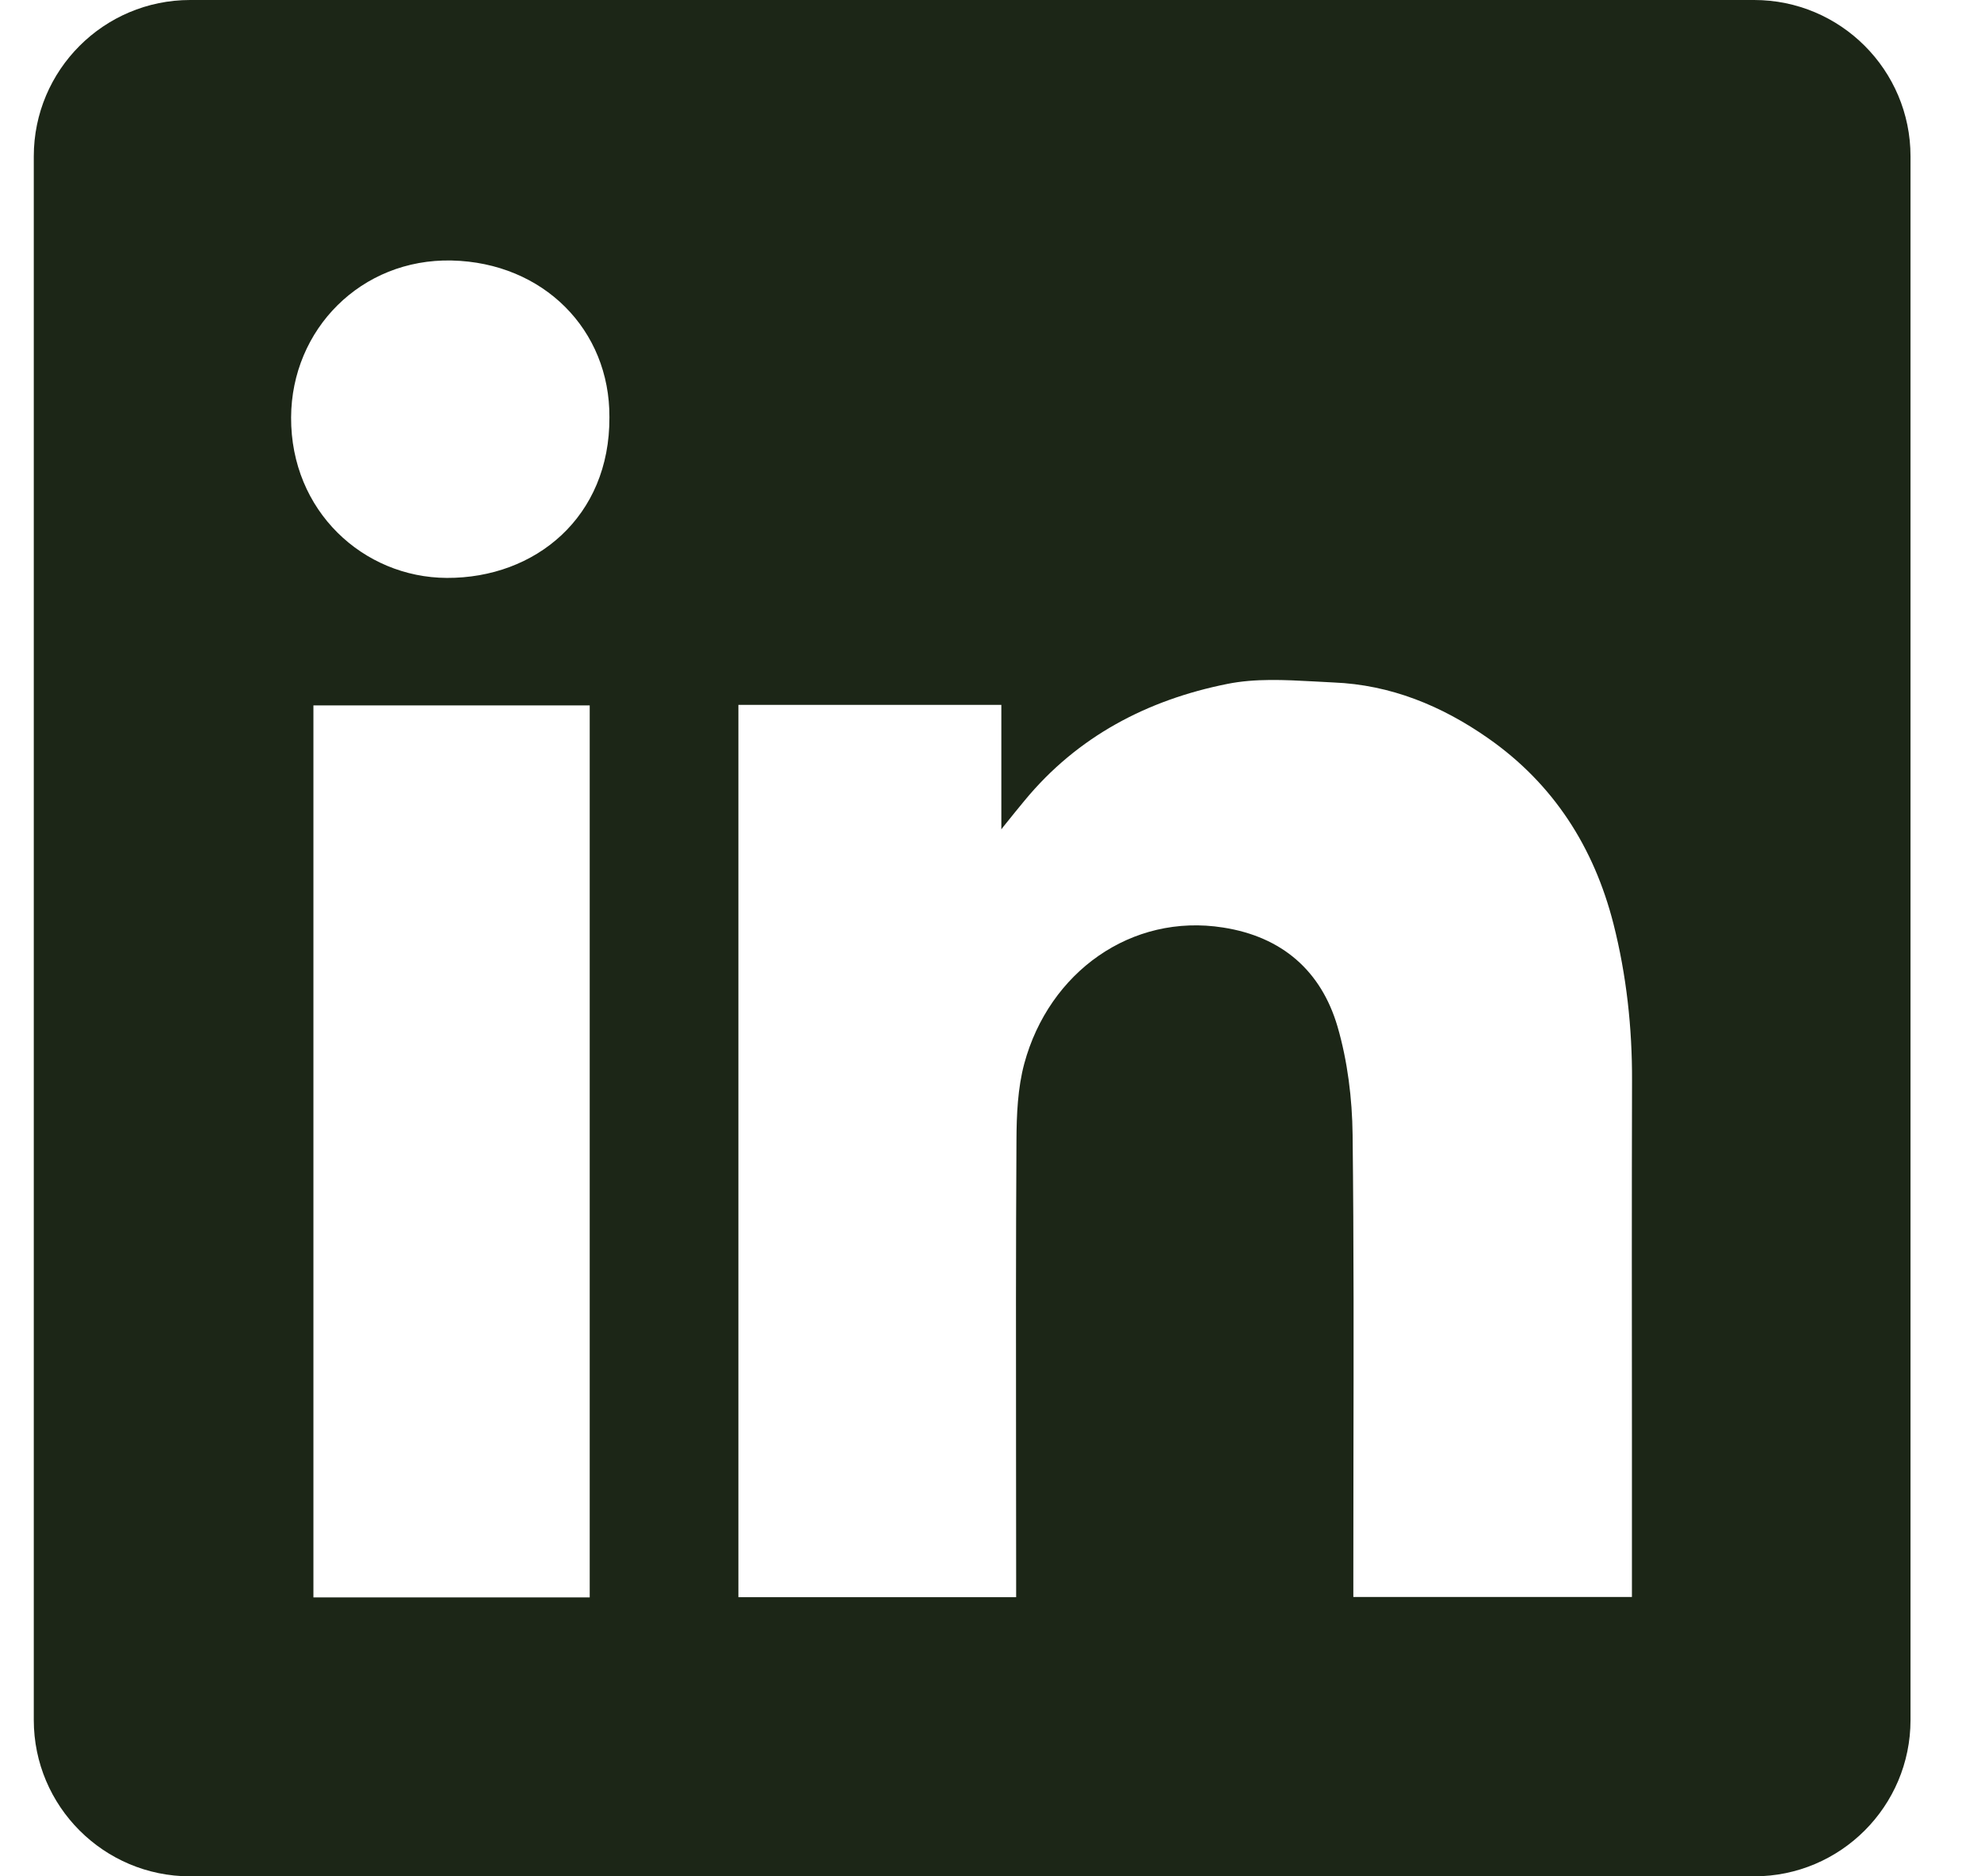
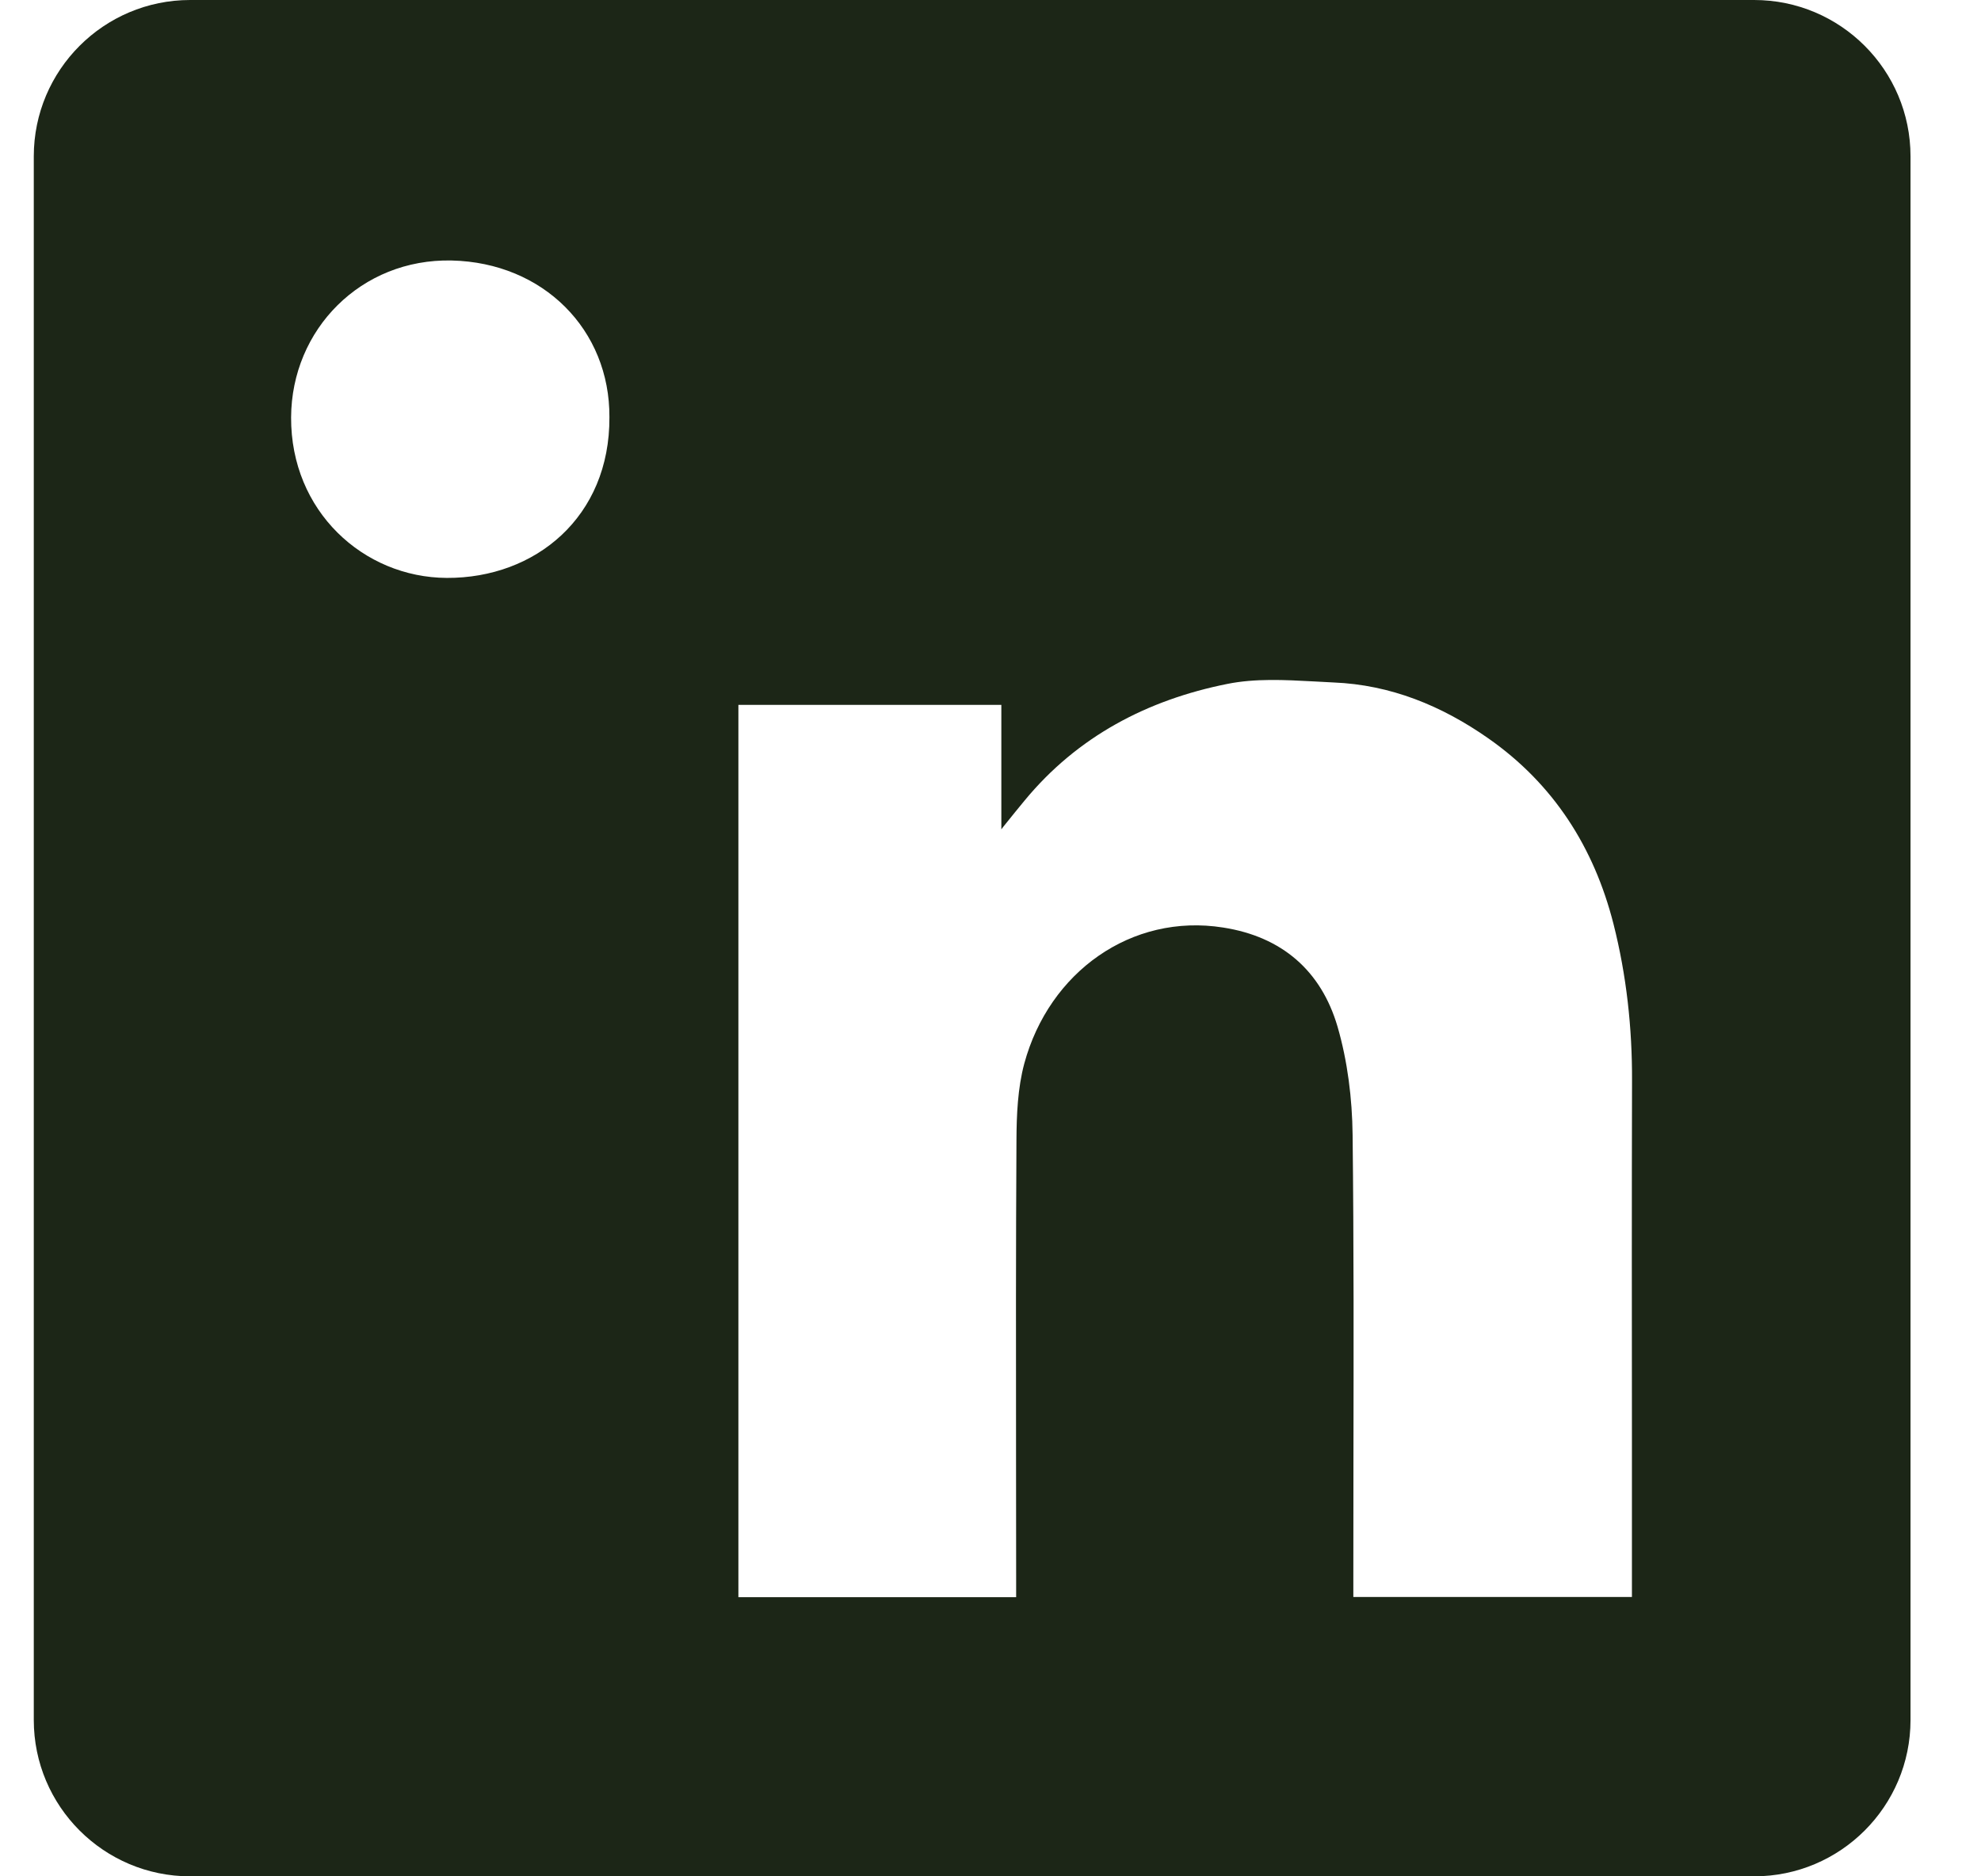
<svg xmlns="http://www.w3.org/2000/svg" width="19" height="18" viewBox="0 0 19 18" fill="none">
-   <path fill-rule="evenodd" clip-rule="evenodd" d="M1.824 0C0.996 0 0.324 0.672 0.324 1.5V16.5C0.324 17.328 0.996 18 1.824 18H16.824C17.652 18 18.324 17.328 18.324 16.5V1.5C18.324 0.672 17.652 0 16.824 0H1.824ZM5.845 4.003C5.85 4.959 5.135 5.548 4.285 5.544C3.485 5.54 2.788 4.903 2.792 4.004C2.796 3.159 3.464 2.48 4.332 2.499C5.212 2.519 5.85 3.165 5.845 4.003ZM9.604 6.762H7.084H7.082V15.322H9.746V15.122C9.746 14.742 9.745 14.362 9.745 13.982C9.744 12.968 9.743 11.953 9.749 10.94C9.75 10.694 9.761 10.438 9.824 10.203C10.062 9.325 10.851 8.759 11.731 8.898C12.297 8.986 12.671 9.314 12.828 9.847C12.925 10.18 12.969 10.539 12.973 10.886C12.985 11.934 12.983 12.982 12.981 14.029C12.981 14.399 12.98 14.769 12.98 15.139V15.32H15.652V15.115C15.652 14.663 15.652 14.211 15.652 13.759C15.651 12.63 15.65 11.5 15.653 10.37C15.655 9.86 15.6 9.356 15.475 8.863C15.288 8.129 14.901 7.521 14.273 7.082C13.827 6.77 13.337 6.569 12.79 6.547C12.728 6.544 12.665 6.541 12.602 6.537C12.322 6.522 12.038 6.507 11.771 6.561C11.006 6.714 10.334 7.064 9.826 7.681C9.767 7.752 9.709 7.824 9.623 7.931L9.604 7.956V6.762ZM3.006 15.324H5.656V6.767H3.006V15.324Z" fill="#1C2617" />
+   <path fill-rule="evenodd" clip-rule="evenodd" d="M1.824 0C0.996 0 0.324 0.672 0.324 1.5V16.5C0.324 17.328 0.996 18 1.824 18H16.824C17.652 18 18.324 17.328 18.324 16.5V1.5C18.324 0.672 17.652 0 16.824 0H1.824ZM5.845 4.003C5.85 4.959 5.135 5.548 4.285 5.544C3.485 5.54 2.788 4.903 2.792 4.004C2.796 3.159 3.464 2.48 4.332 2.499C5.212 2.519 5.85 3.165 5.845 4.003ZM9.604 6.762H7.084H7.082V15.322H9.746V15.122C9.746 14.742 9.745 14.362 9.745 13.982C9.744 12.968 9.743 11.953 9.749 10.94C9.75 10.694 9.761 10.438 9.824 10.203C10.062 9.325 10.851 8.759 11.731 8.898C12.297 8.986 12.671 9.314 12.828 9.847C12.925 10.18 12.969 10.539 12.973 10.886C12.985 11.934 12.983 12.982 12.981 14.029C12.981 14.399 12.98 14.769 12.98 15.139V15.32H15.652V15.115C15.652 14.663 15.652 14.211 15.652 13.759C15.651 12.63 15.65 11.5 15.653 10.37C15.655 9.86 15.6 9.356 15.475 8.863C15.288 8.129 14.901 7.521 14.273 7.082C13.827 6.77 13.337 6.569 12.79 6.547C12.728 6.544 12.665 6.541 12.602 6.537C12.322 6.522 12.038 6.507 11.771 6.561C11.006 6.714 10.334 7.064 9.826 7.681C9.767 7.752 9.709 7.824 9.623 7.931L9.604 7.956V6.762ZM3.006 15.324V6.767H3.006V15.324Z" fill="#1C2617" />
</svg>